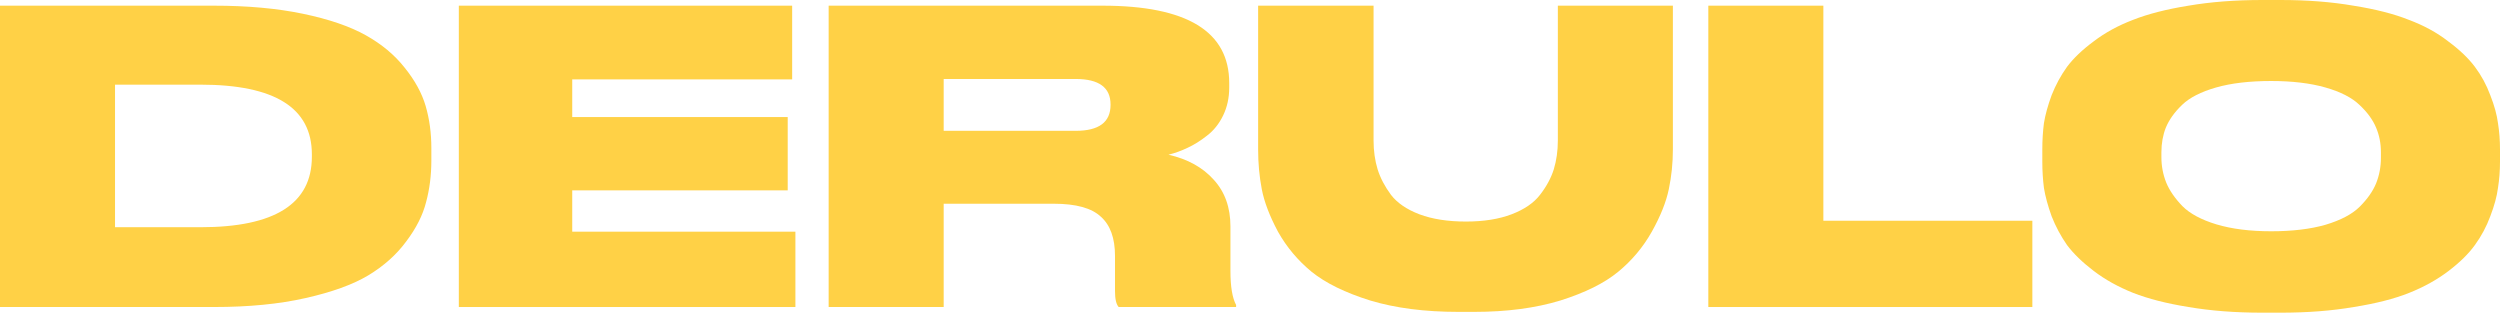
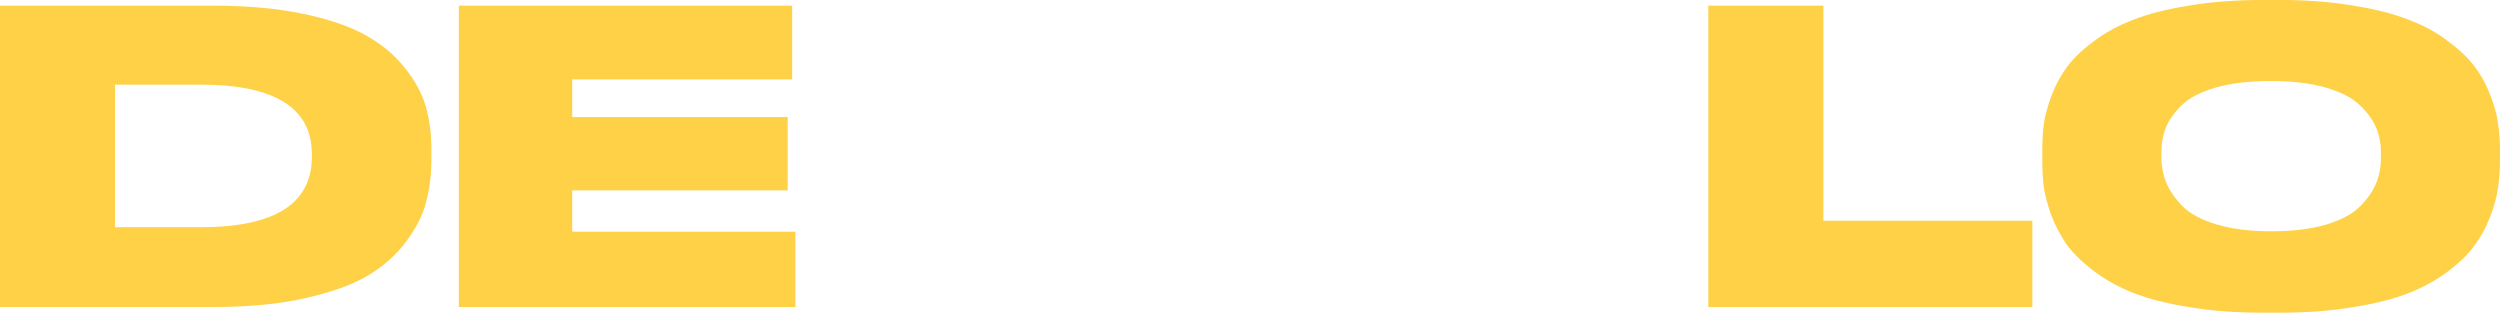
<svg xmlns="http://www.w3.org/2000/svg" width="1842" height="231" viewBox="0 0 1842 231" fill="none">
  <path d="M1666.82 0H1680.25C1699.95 0 1717.85 1.393 1733.97 4.178C1750.28 6.765 1763.91 10.246 1774.85 14.623C1786 18.801 1795.64 24.073 1803.8 30.44C1812.16 36.607 1818.72 42.874 1823.5 49.24C1828.27 55.607 1832.05 62.57 1834.84 70.13C1837.82 77.691 1839.71 84.554 1840.51 90.722C1841.5 96.889 1842 103.355 1842 110.119V119.072C1842 125.837 1841.5 132.302 1840.51 138.47C1839.71 144.637 1837.82 151.601 1834.84 159.36C1832.05 166.92 1828.27 173.983 1823.5 180.548C1818.92 186.914 1812.46 193.281 1804.1 199.647C1795.74 206.014 1786.09 211.385 1775.15 215.762C1764.21 220.139 1750.58 223.621 1734.27 226.207C1718.15 228.993 1700.15 230.385 1680.25 230.385H1666.82C1646.93 230.385 1628.82 228.993 1612.51 226.207C1596.4 223.621 1582.77 220.139 1571.63 215.762C1560.68 211.385 1551.03 206.014 1542.68 199.647C1534.32 193.281 1527.76 186.914 1522.98 180.548C1518.41 173.983 1514.63 166.92 1511.64 159.36C1508.86 151.601 1506.97 144.637 1505.97 138.47C1505.18 132.302 1504.78 125.837 1504.78 119.072V110.119C1504.78 103.355 1505.18 96.889 1505.97 90.722C1506.97 84.554 1508.86 77.691 1511.64 70.13C1514.63 62.57 1518.41 55.607 1522.98 49.24C1527.76 42.874 1534.32 36.607 1542.68 30.44C1551.03 24.073 1560.68 18.801 1571.63 14.623C1582.77 10.246 1596.4 6.765 1612.51 4.178C1628.82 1.393 1646.93 0 1666.82 0ZM1754.26 116.386V112.208C1754.26 105.643 1753.07 99.575 1750.68 94.004C1748.29 88.235 1744.22 82.664 1738.45 77.293C1732.88 71.921 1724.52 67.643 1713.38 64.46C1702.24 61.277 1688.91 59.685 1673.39 59.685C1657.47 59.685 1643.94 61.277 1632.8 64.46C1621.66 67.643 1613.31 71.921 1607.74 77.293C1602.16 82.664 1598.19 88.235 1595.8 94.004C1593.61 99.575 1592.52 105.643 1592.52 112.208V115.79C1592.52 122.355 1593.71 128.622 1596.1 134.59C1598.48 140.36 1602.46 146.13 1608.03 151.899C1613.6 157.47 1621.96 161.946 1633.1 165.328C1644.44 168.71 1657.87 170.402 1673.39 170.402C1688.91 170.402 1702.24 168.81 1713.38 165.627C1724.72 162.245 1733.17 157.768 1738.74 152.198C1744.31 146.627 1748.29 140.957 1750.68 135.187C1753.07 129.219 1754.26 122.952 1754.26 116.386Z" fill="#FFD146" />
  <path d="M1258.69 4.178H1343.45V162.642H1497.44V226.207H1258.69V4.178Z" fill="#FFD146" />
-   <path d="M926.988 110.119V4.178H1012.04V103.554C1012.04 111.114 1013.03 118.177 1015.02 124.742C1017.01 131.109 1020.3 137.375 1024.87 143.543C1029.45 149.511 1036.41 154.286 1045.76 157.867C1055.31 161.449 1066.75 163.239 1080.08 163.239C1093.21 163.239 1104.45 161.449 1113.8 157.867C1123.15 154.286 1130.12 149.511 1134.69 143.543C1139.47 137.375 1142.85 131.109 1144.84 124.742C1146.83 118.177 1147.82 111.114 1147.82 103.554V4.178H1232.58V110.119C1232.58 120.067 1231.58 129.815 1229.59 139.365C1227.6 148.915 1223.42 159.36 1217.06 170.7C1210.69 182.04 1202.44 191.888 1192.29 200.244C1182.14 208.6 1167.92 215.663 1149.61 221.432C1131.31 227.003 1110.22 229.788 1086.35 229.788H1074.41C1049.74 229.788 1028.15 227.003 1009.65 221.432C991.15 215.663 976.726 208.6 966.381 200.244C956.234 191.888 947.978 182.04 941.611 170.7C935.444 159.161 931.465 148.716 929.674 139.365C927.884 130.014 926.988 120.266 926.988 110.119Z" fill="#FFD146" />
-   <path d="M695.303 58.193V96.392H792.59C809.7 96.392 818.254 90.025 818.254 77.292V76.994C818.254 64.46 809.7 58.193 792.59 58.193H695.303ZM695.303 150.108V226.207H610.55V4.178H812.286C874.557 4.178 905.693 23.178 905.693 61.177V64.46C905.693 72.02 904.201 78.884 901.217 85.051C898.233 91.219 894.254 96.193 889.28 99.973C884.505 103.753 879.73 106.737 874.955 108.926C870.379 111.114 865.704 112.805 860.929 113.999C875.055 117.182 886.196 123.349 894.353 132.501C902.51 141.454 906.589 152.894 906.589 166.82V199.647C906.589 211.186 907.981 219.542 910.766 224.715V226.207H824.223C822.432 224.217 821.537 220.338 821.537 214.568V188.605C821.537 175.475 818.055 165.825 811.092 159.658C804.328 153.292 792.789 150.108 776.475 150.108H695.303Z" fill="#FFD146" />
  <path d="M338.061 4.178H583.665V58.492H421.62V86.245H580.383V140.26H421.62V170.7H586.053V226.207H338.061V4.178Z" fill="#FFD146" />
  <path d="M0 226.207V4.178H157.569C182.239 4.178 204.123 6.167 223.223 10.146C242.322 14.126 257.741 19.398 269.479 25.963C281.217 32.528 290.767 40.486 298.128 49.837C305.688 59.188 310.861 68.638 313.646 78.188C316.431 87.737 317.824 98.083 317.824 109.224V118.177C317.824 129.119 316.531 139.365 313.944 148.915C311.557 158.464 306.683 168.113 299.321 177.862C292.159 187.611 282.809 195.966 271.269 202.93C259.929 209.694 244.51 215.265 225.013 219.642C205.715 224.019 183.333 226.207 157.867 226.207H0ZM84.753 62.371V167.417H147.721C202.432 167.417 229.788 150.108 229.788 115.491V113.7C229.788 79.481 202.432 62.371 147.721 62.371H84.753Z" fill="#FFD146" />
</svg>